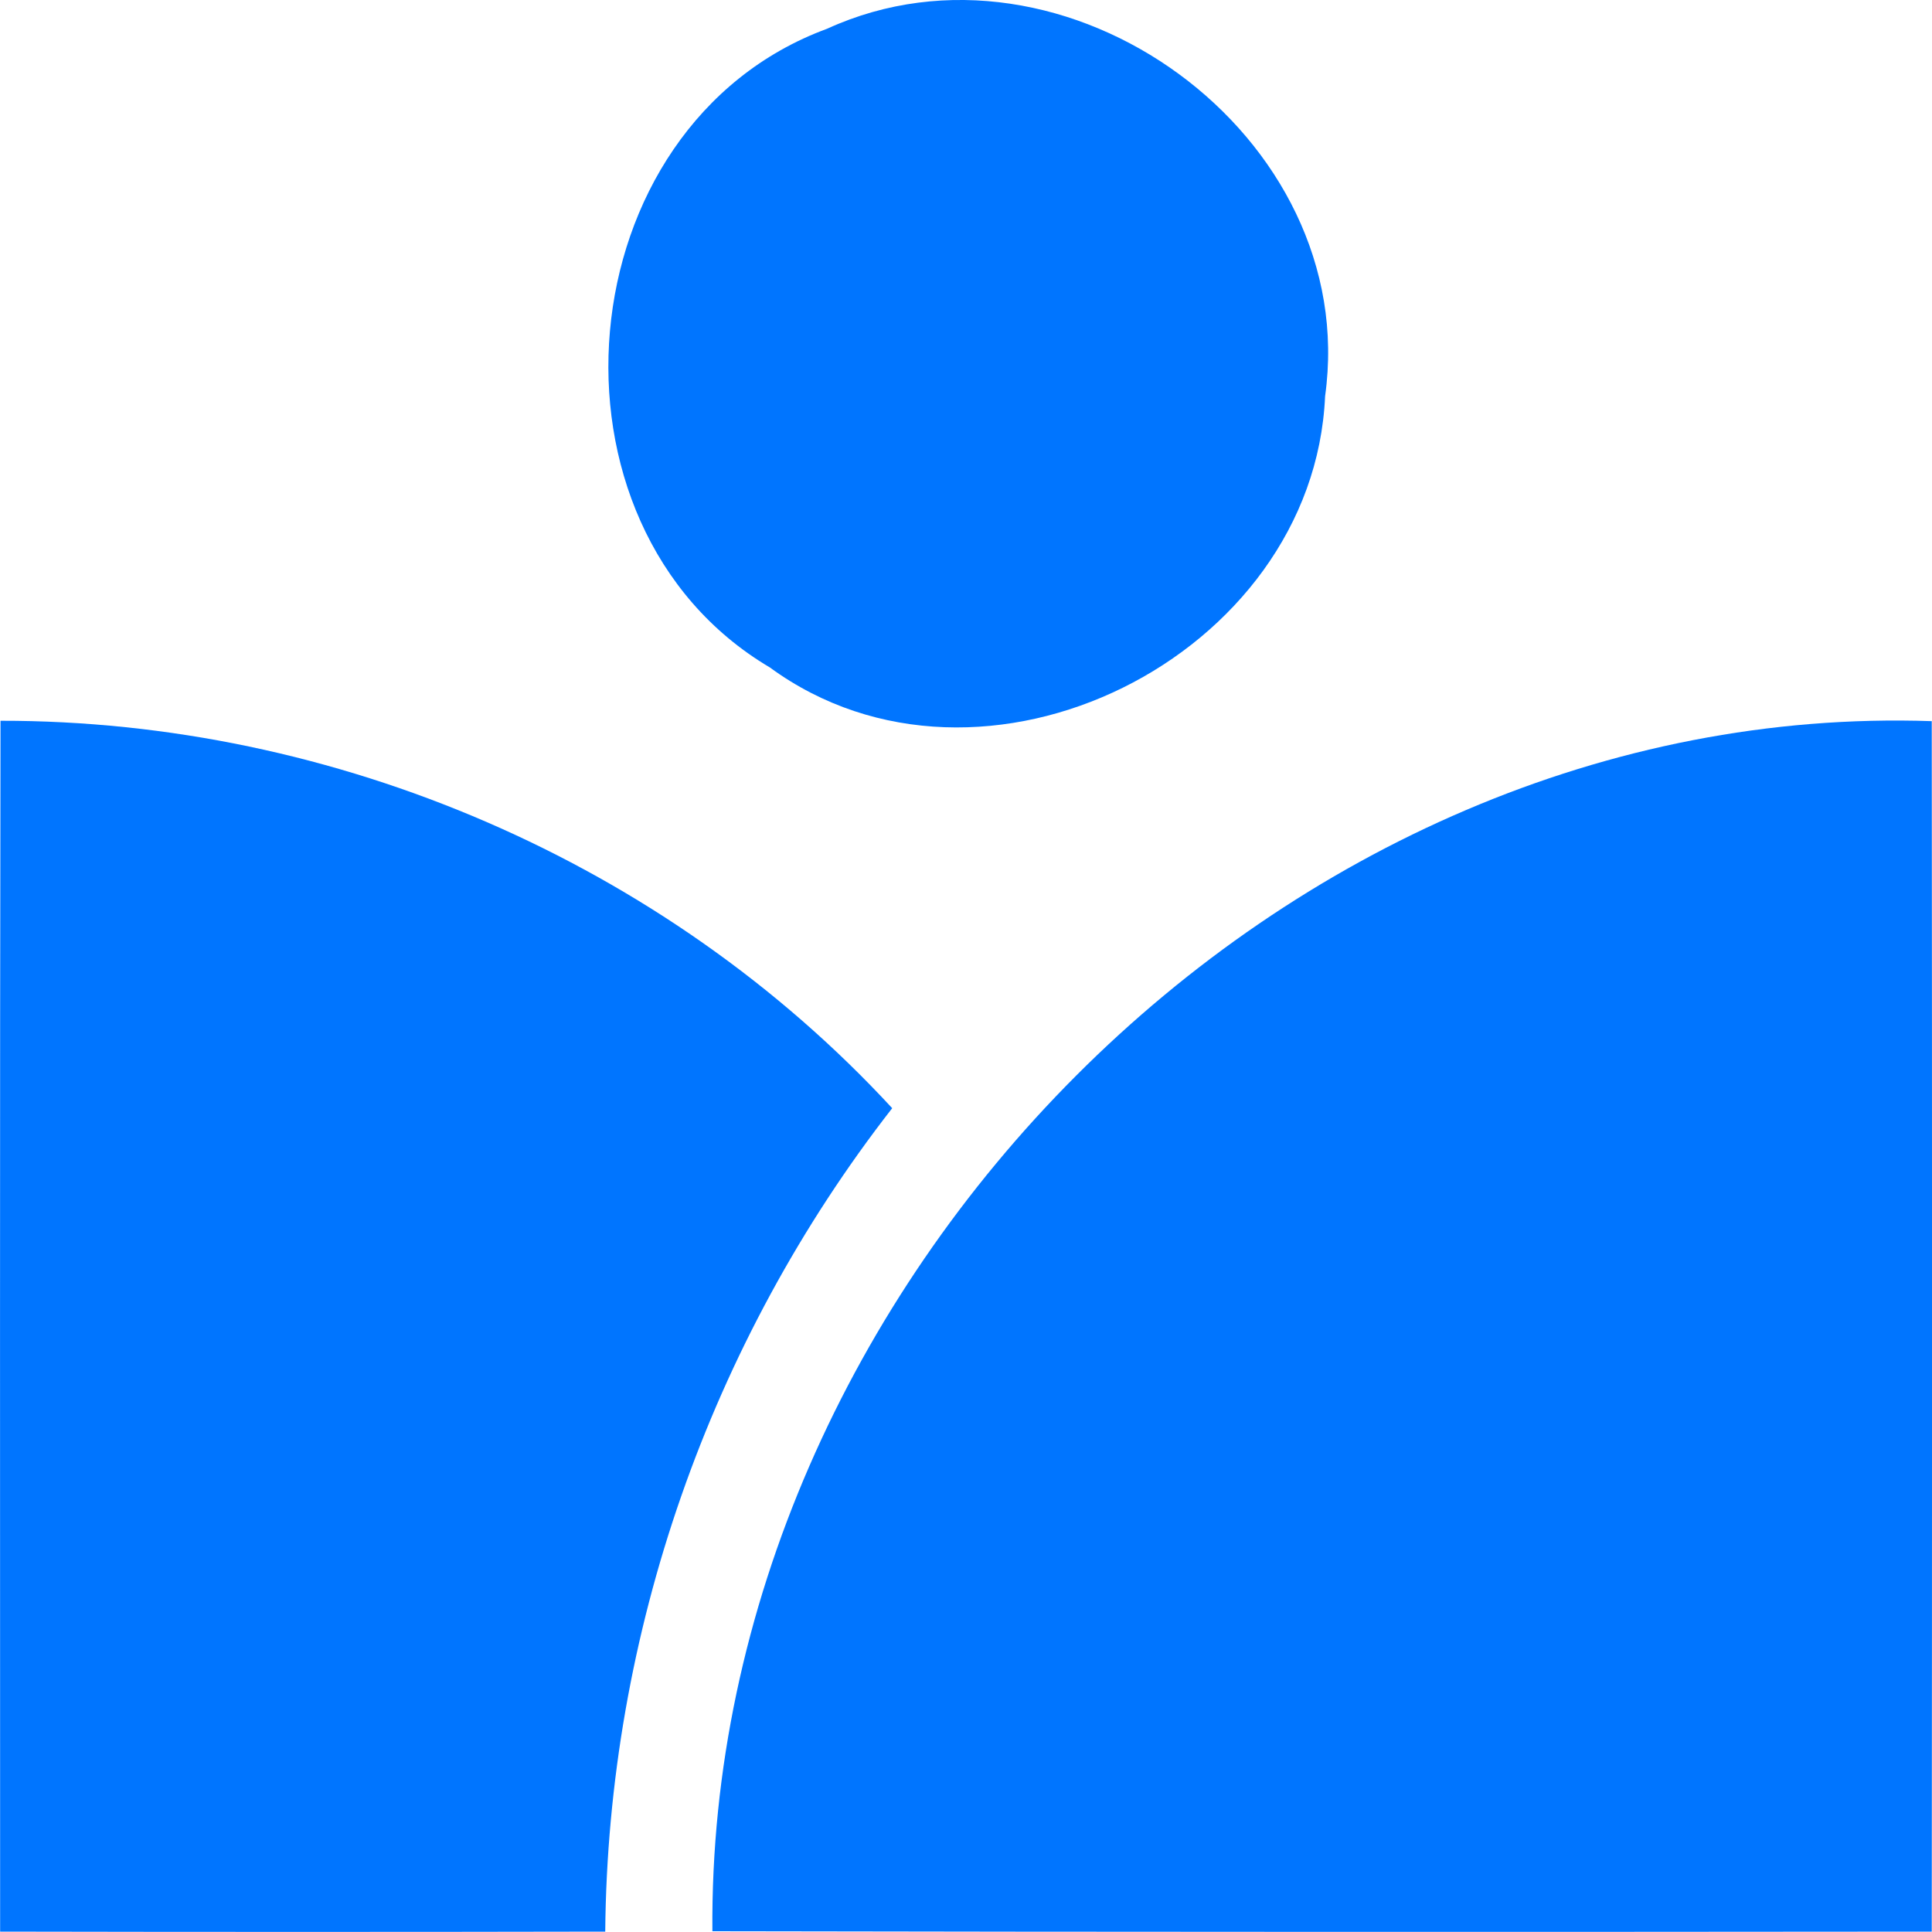
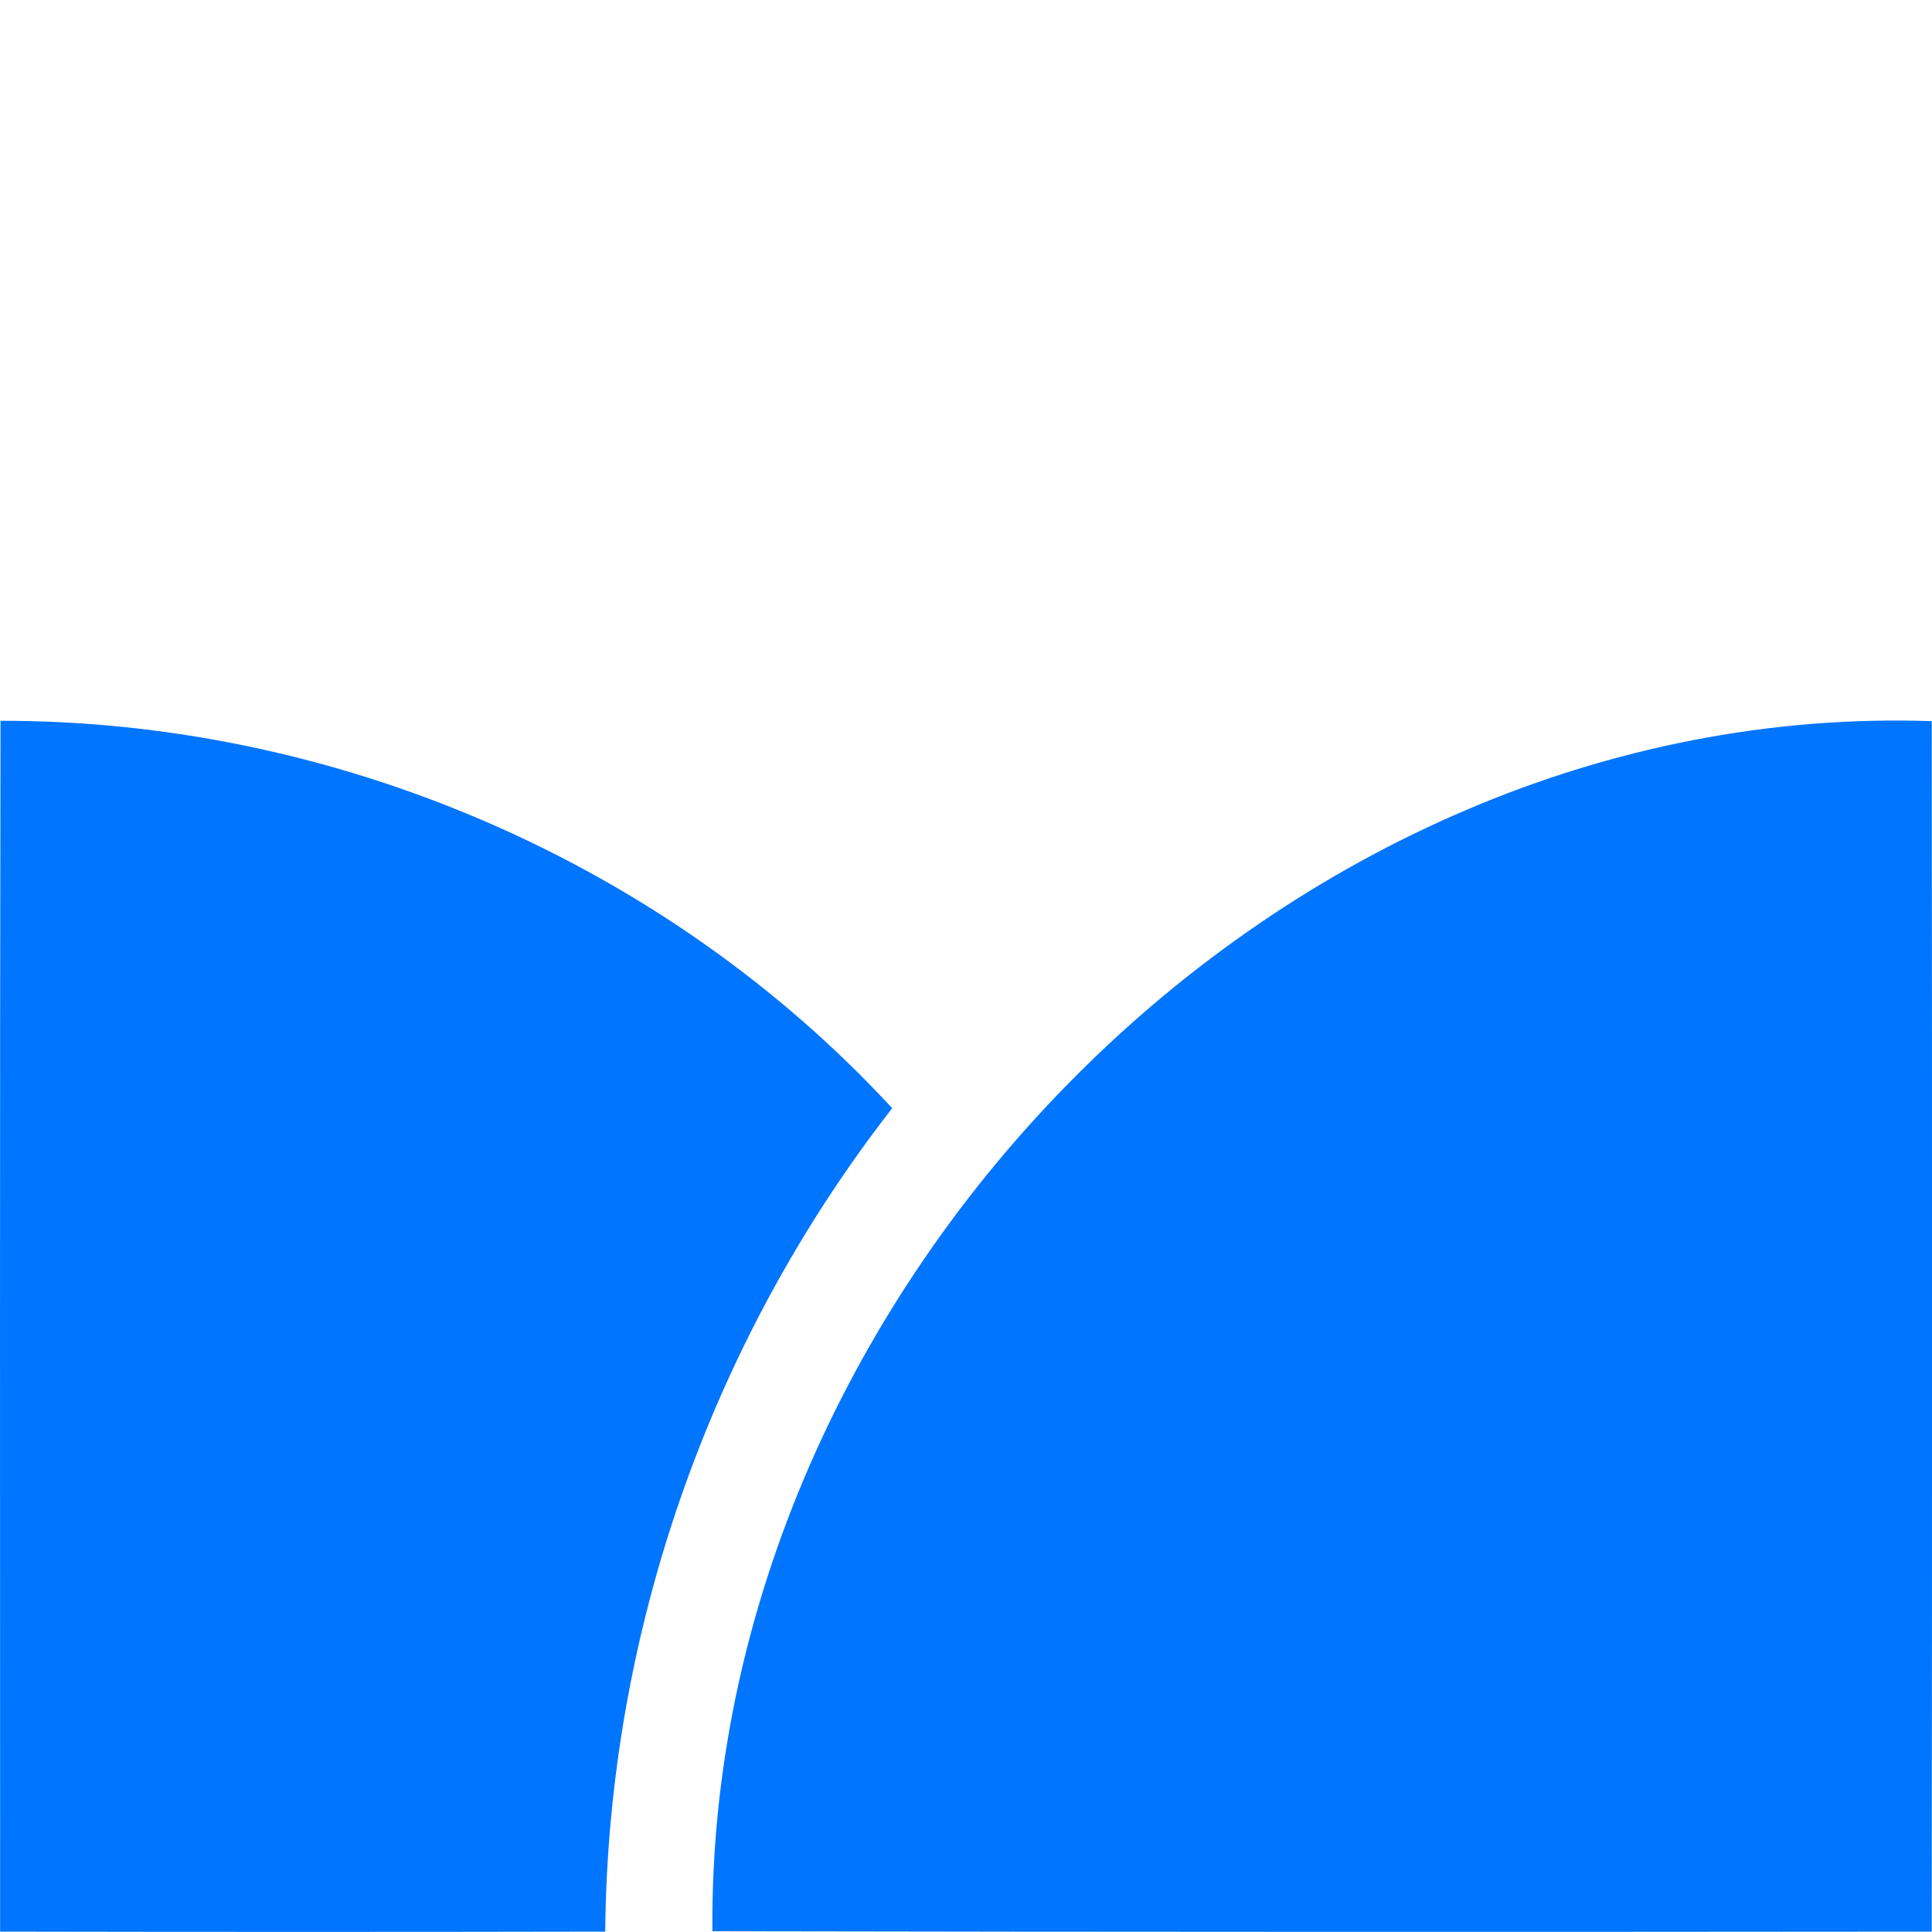
<svg xmlns="http://www.w3.org/2000/svg" width="15" height="15" viewBox="0 0 15 15" fill="none">
-   <path d="M6.422 0.223C8.265 -0.619 10.571 1.051 10.288 3.076C10.199 5.098 7.626 6.388 5.977 5.182C4.114 4.08 4.381 0.974 6.422 0.223Z" fill="#0075FF" />
  <path d="M0.004 5.596C2.601 5.593 5.162 6.692 6.927 8.604C5.51 10.423 4.719 12.686 4.699 14.997C3.133 15 1.567 15 0.001 14.997C0.001 11.861 -0.002 8.729 0.004 5.596Z" fill="#0075FF" />
  <path d="M5.531 14.994C5.489 9.976 9.952 5.426 14.998 5.599C15.001 8.731 15.001 11.864 14.998 14.997C11.842 15 8.686 15 5.531 14.994Z" fill="#0075FF" />
</svg>